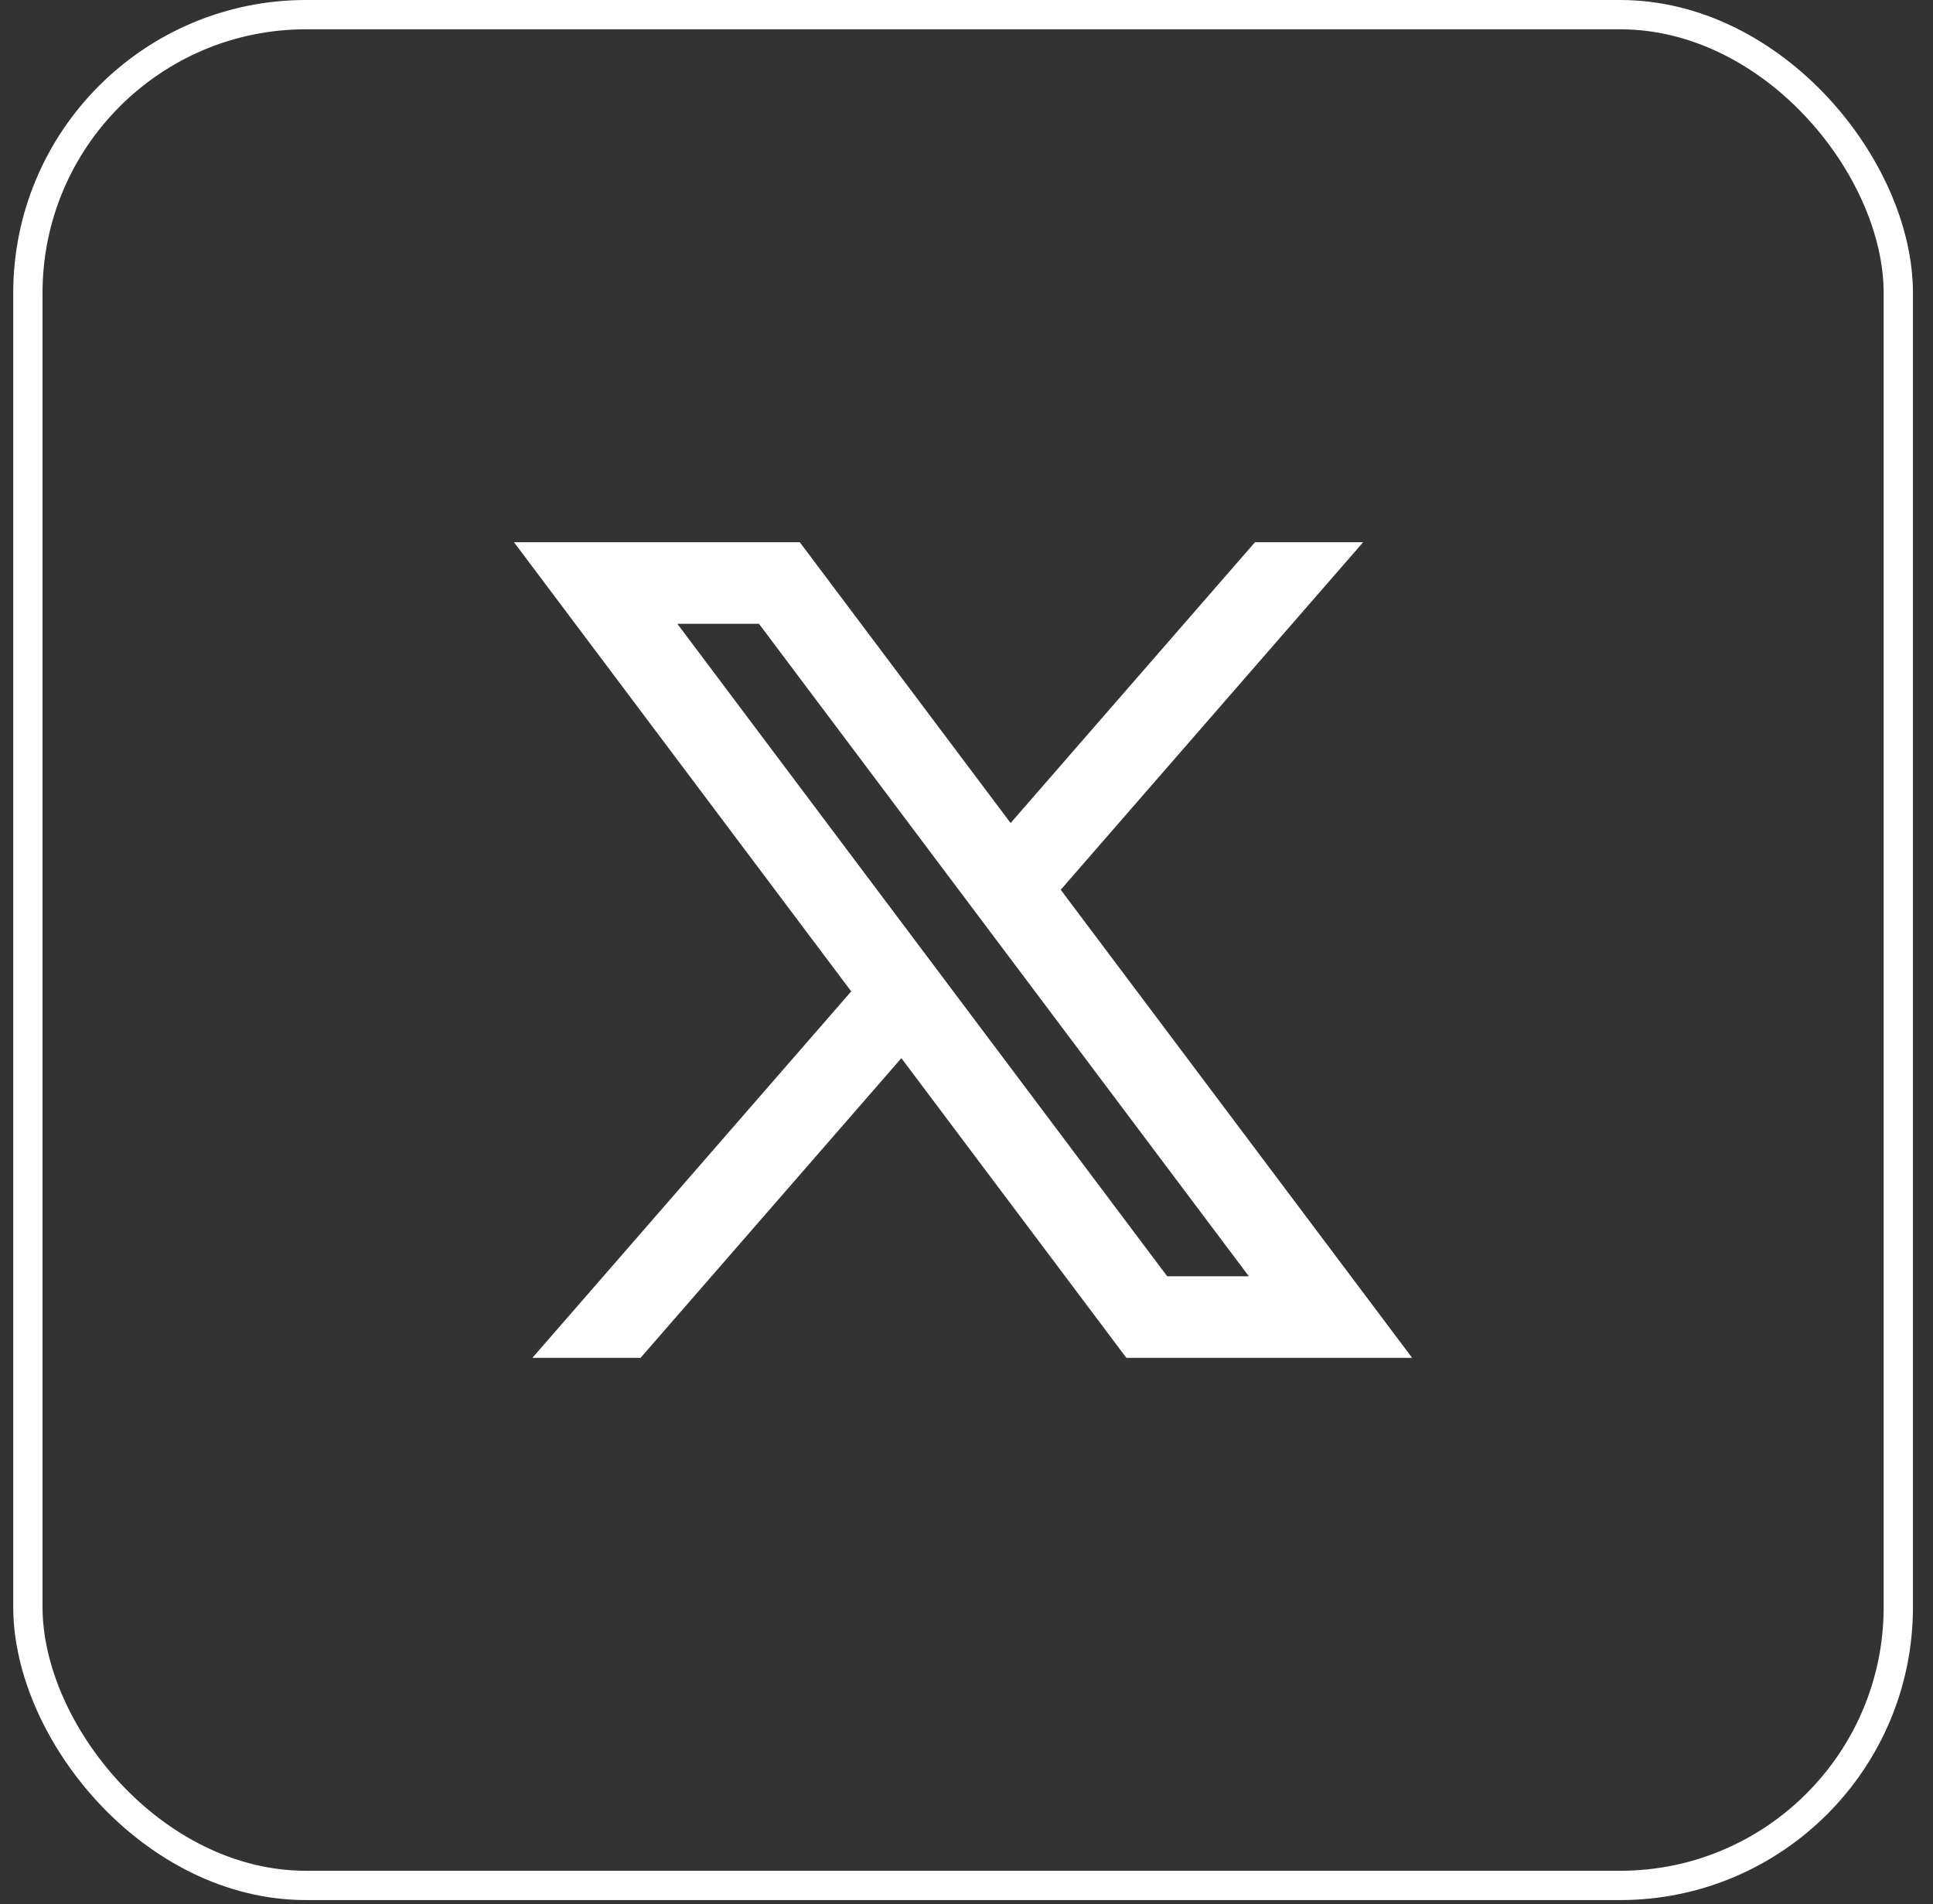
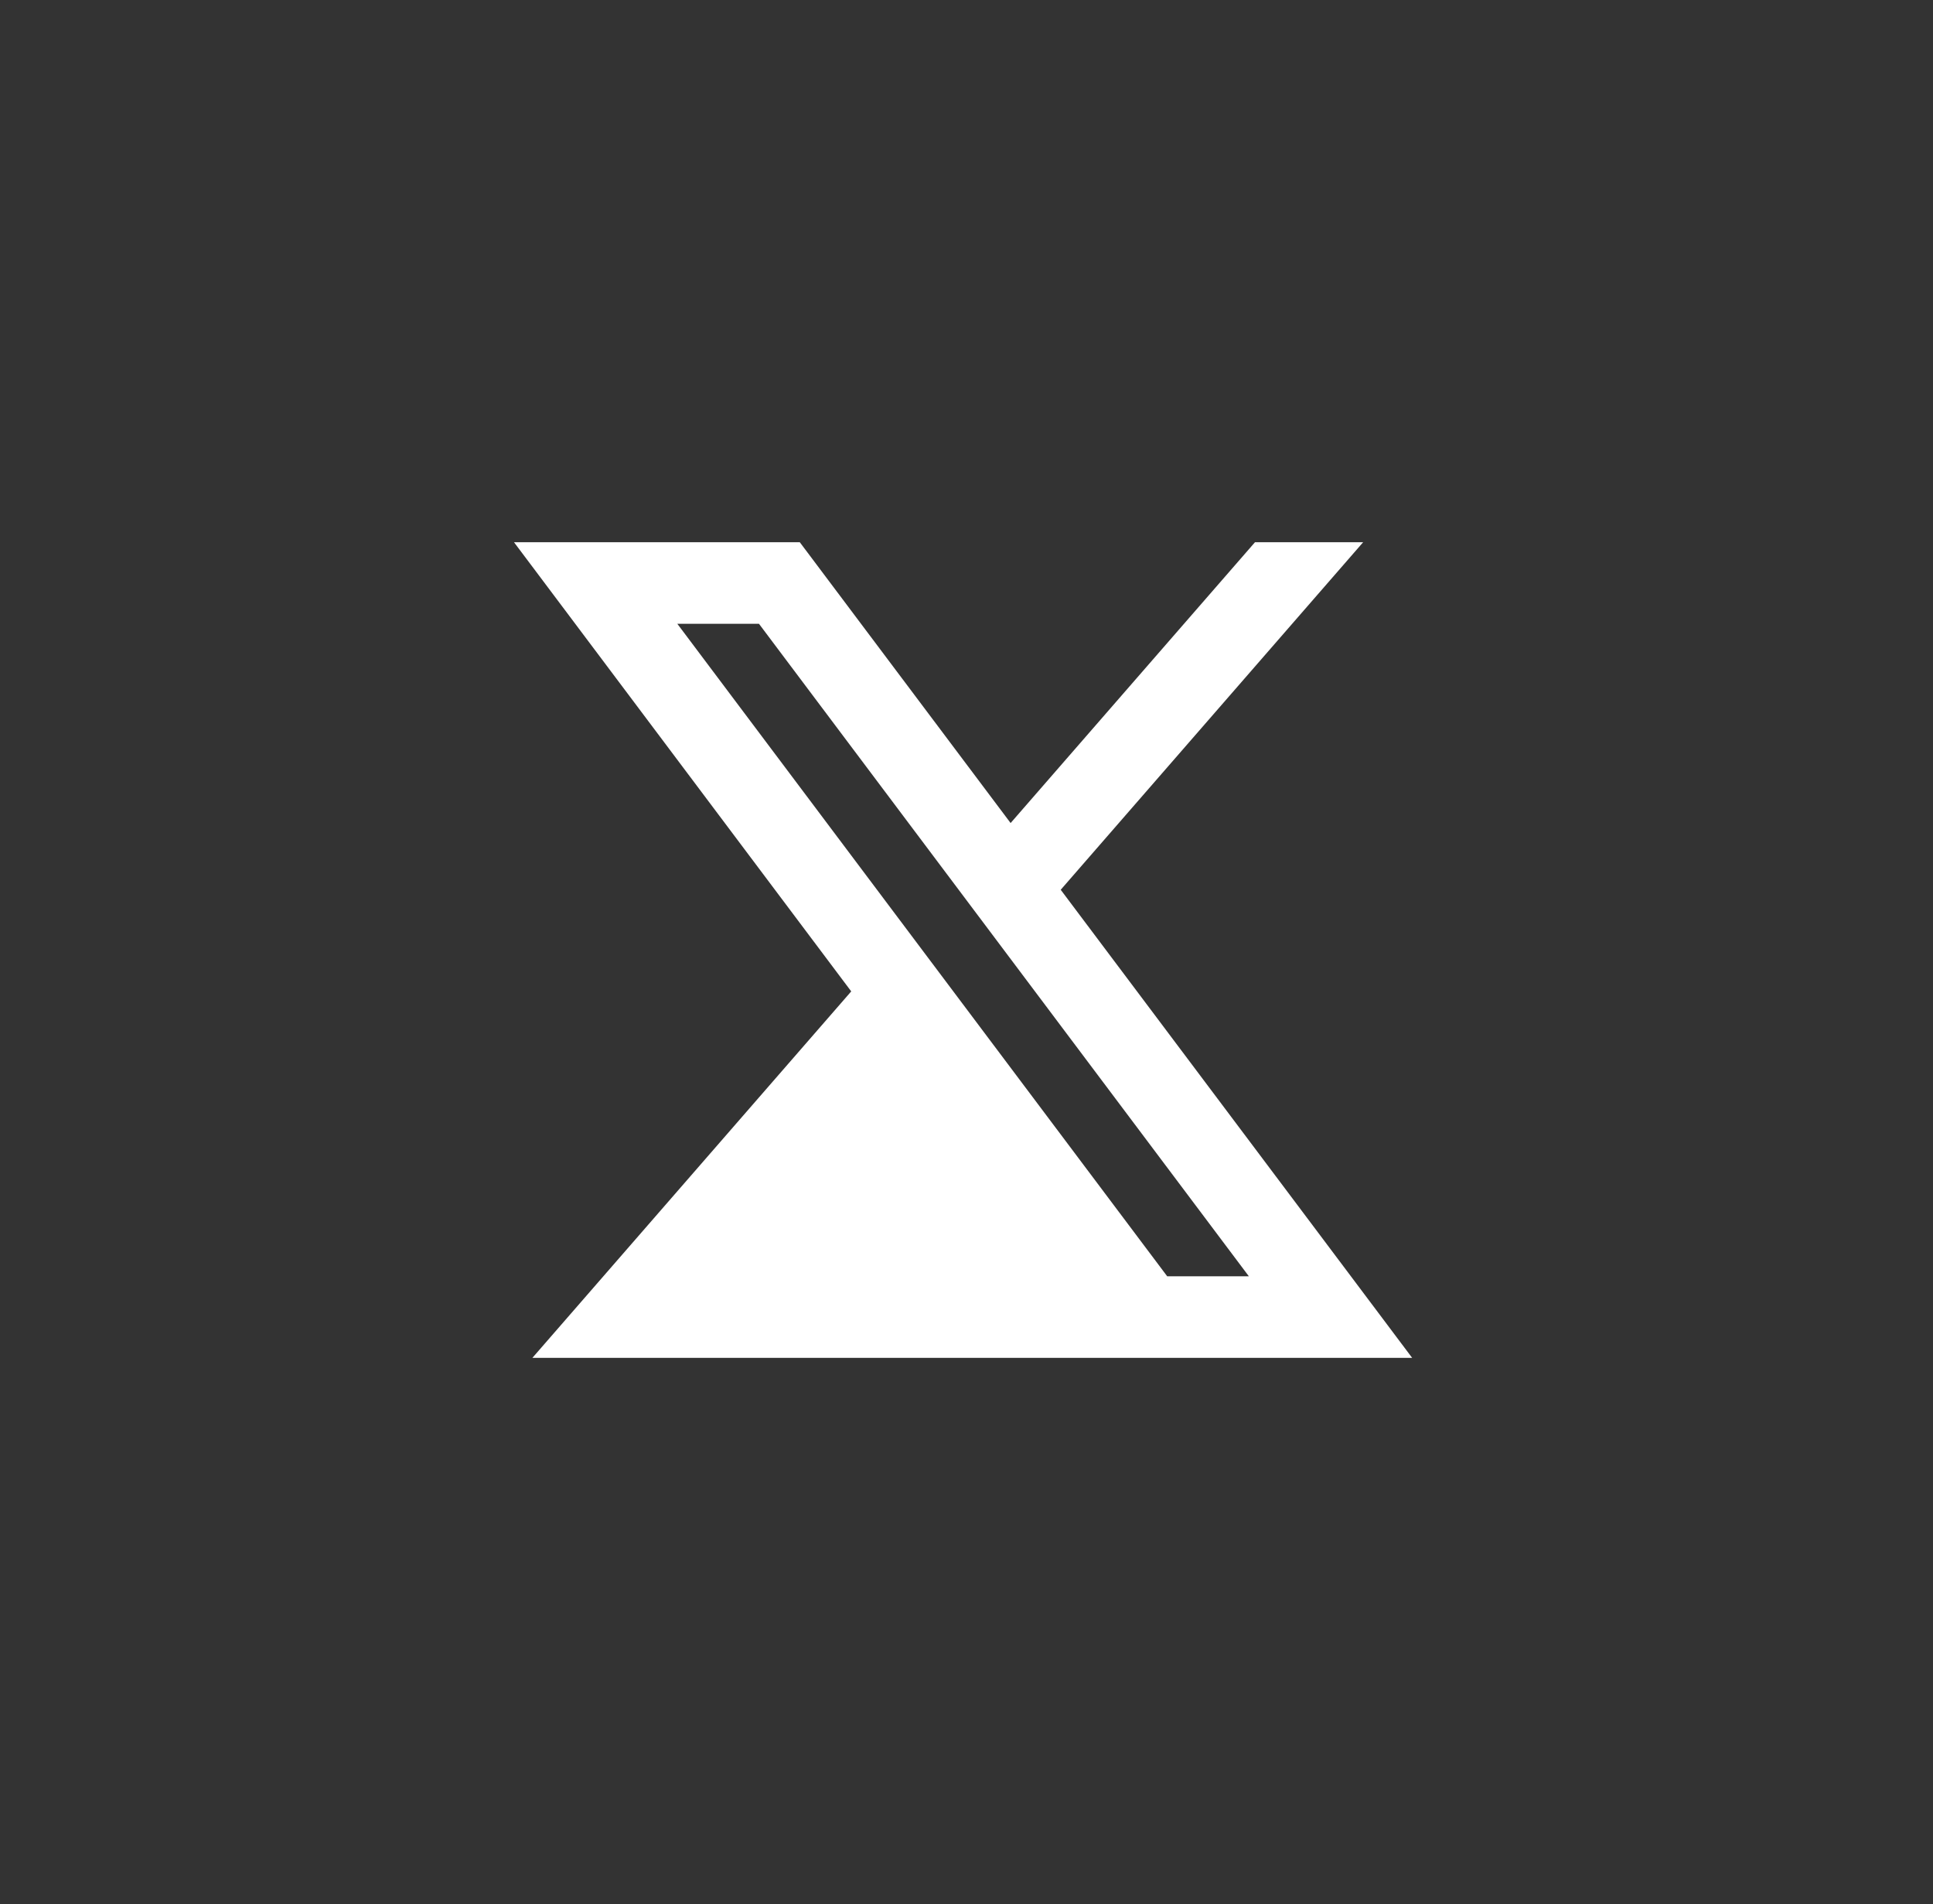
<svg xmlns="http://www.w3.org/2000/svg" width="66" height="65" viewBox="0 0 66 65" fill="none">
  <rect x="0" y="0" width="66" height="65" fill="#333333" stroke="none" />
-   <rect x="0.952" y="0.5" width="63.863" height="63.863" rx="9.5" stroke="white" />
-   <path d="M27.308 18.51H17.55L29.064 33.843L18.178 46.353H21.871L30.776 36.122L38.459 46.353H48.216L36.217 30.374L46.543 18.51H42.85L34.506 28.096L27.308 18.51ZM39.853 43.569L23.126 21.294H25.914L42.641 43.569H39.853Z" fill="white" />
+   <path d="M27.308 18.51H17.55L29.064 33.843L18.178 46.353H21.871L38.459 46.353H48.216L36.217 30.374L46.543 18.51H42.85L34.506 28.096L27.308 18.51ZM39.853 43.569L23.126 21.294H25.914L42.641 43.569H39.853Z" fill="white" />
</svg>